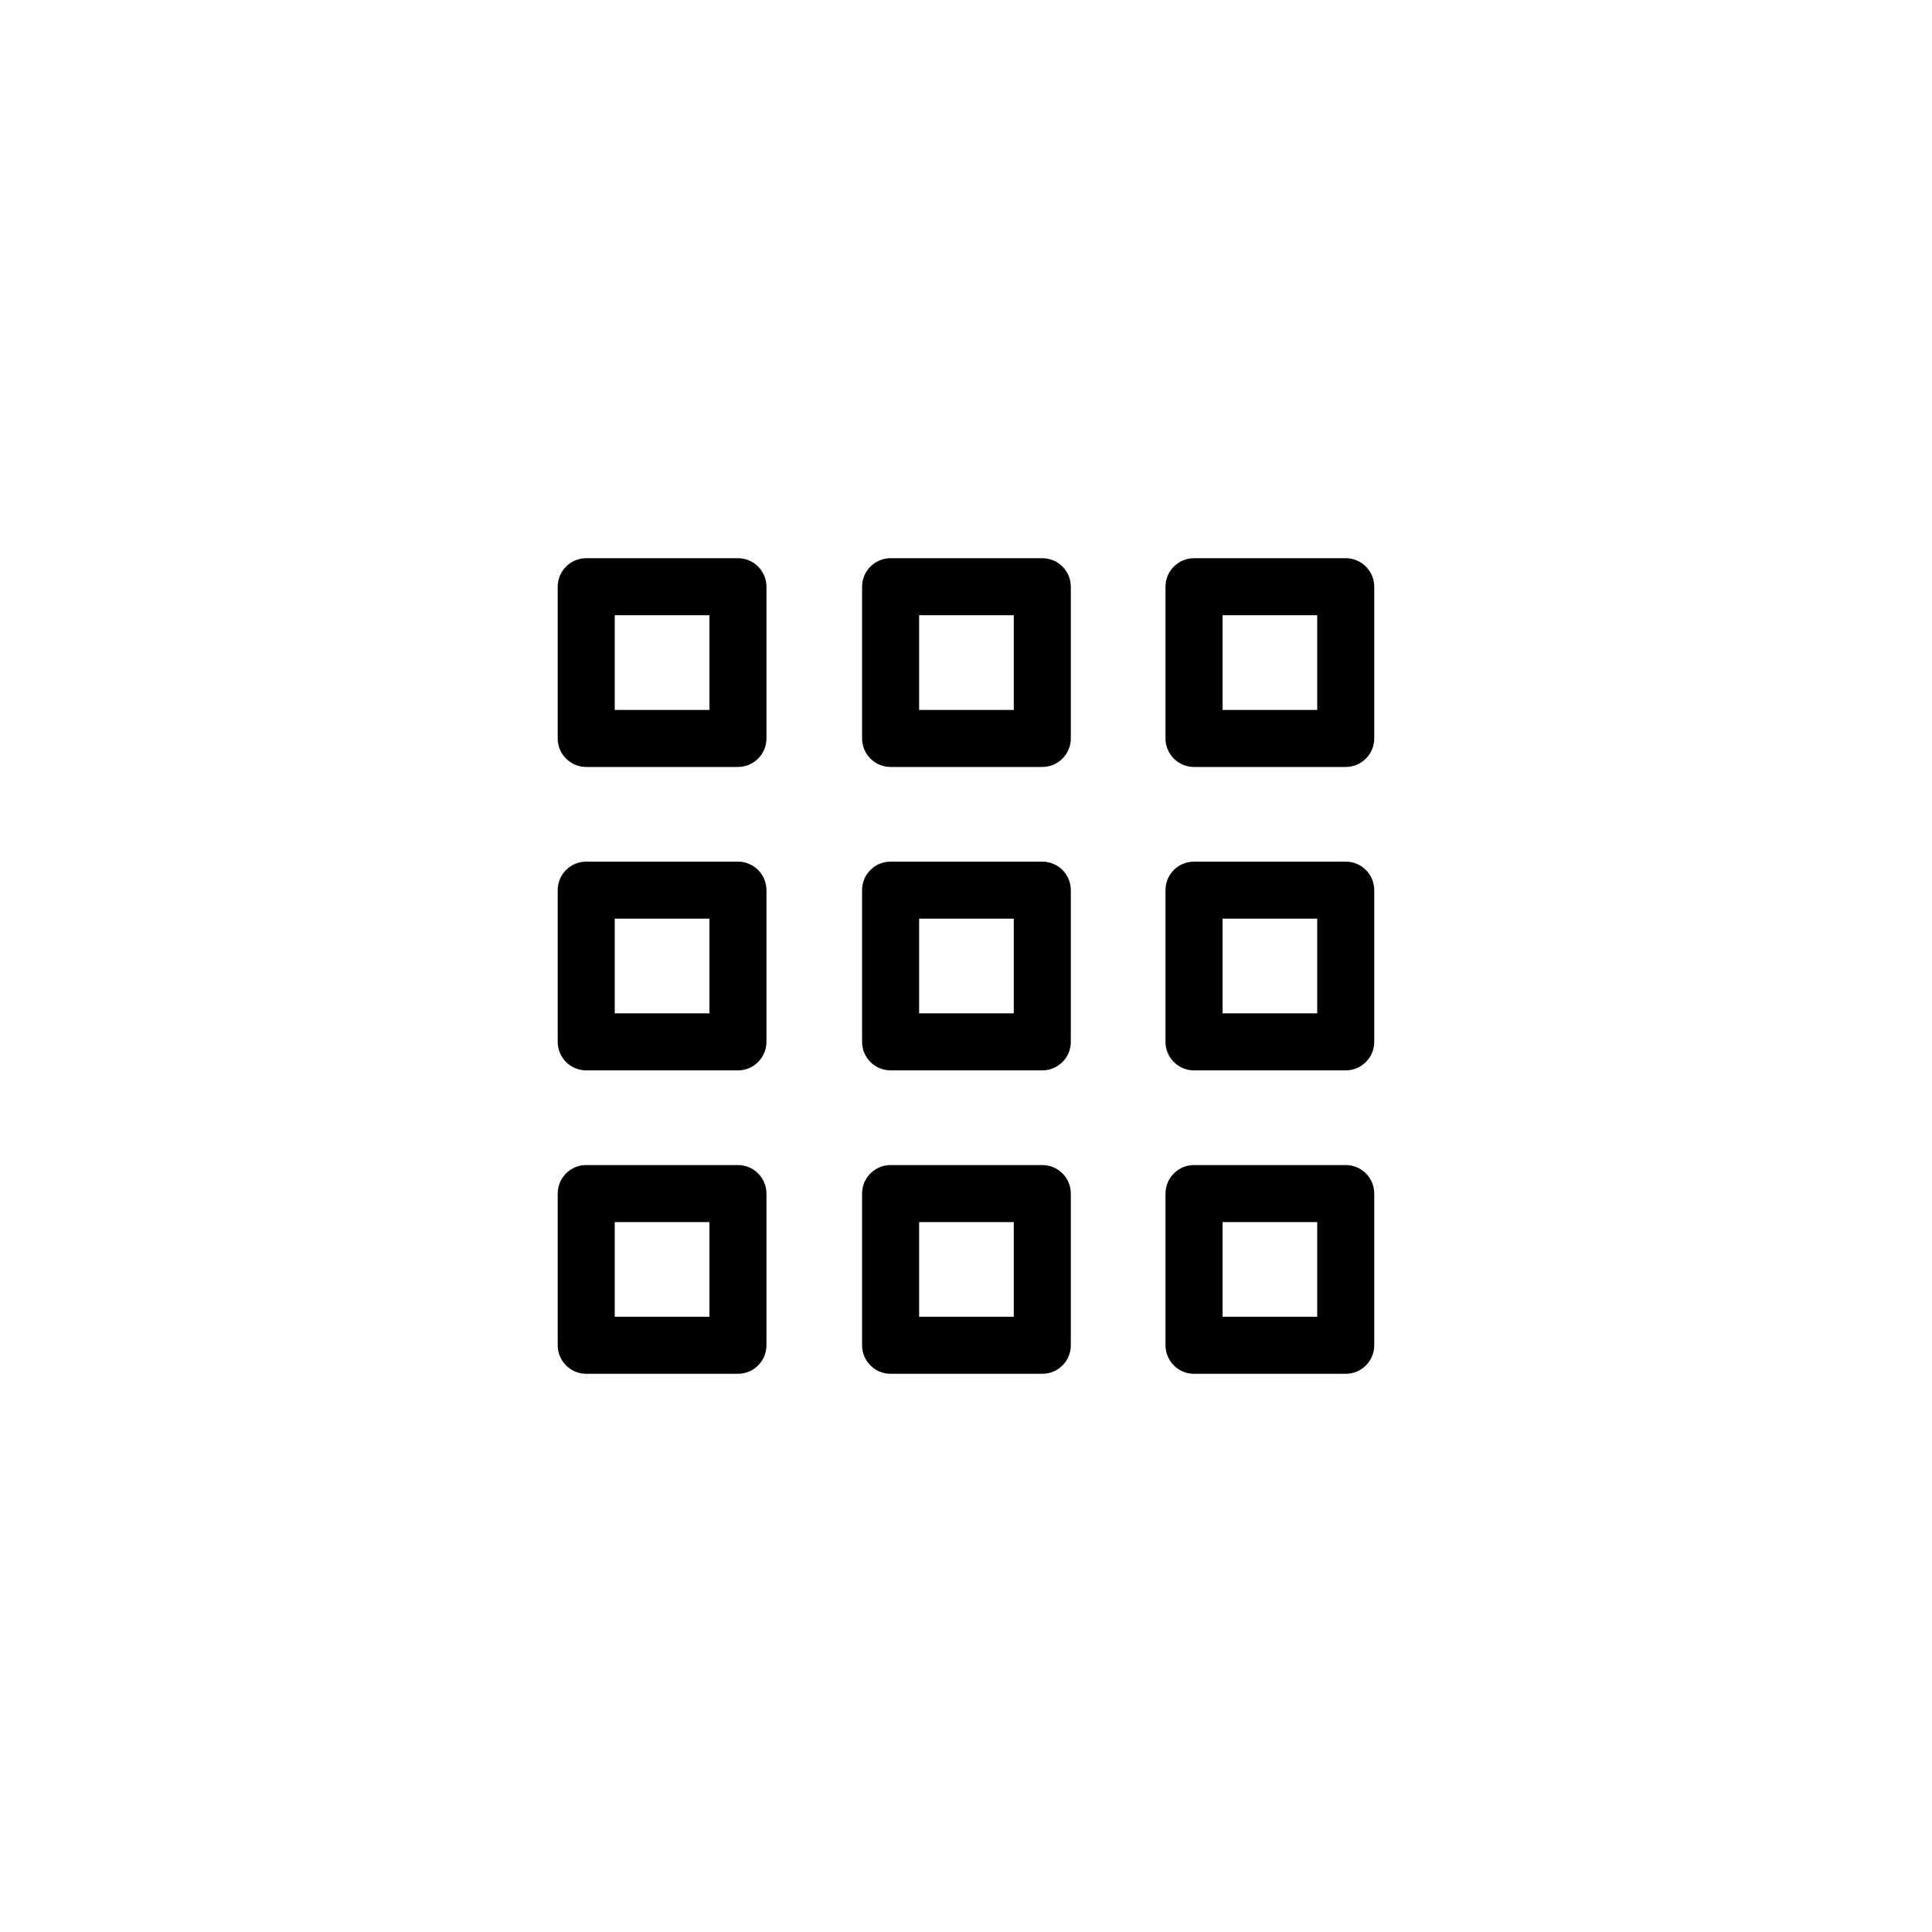
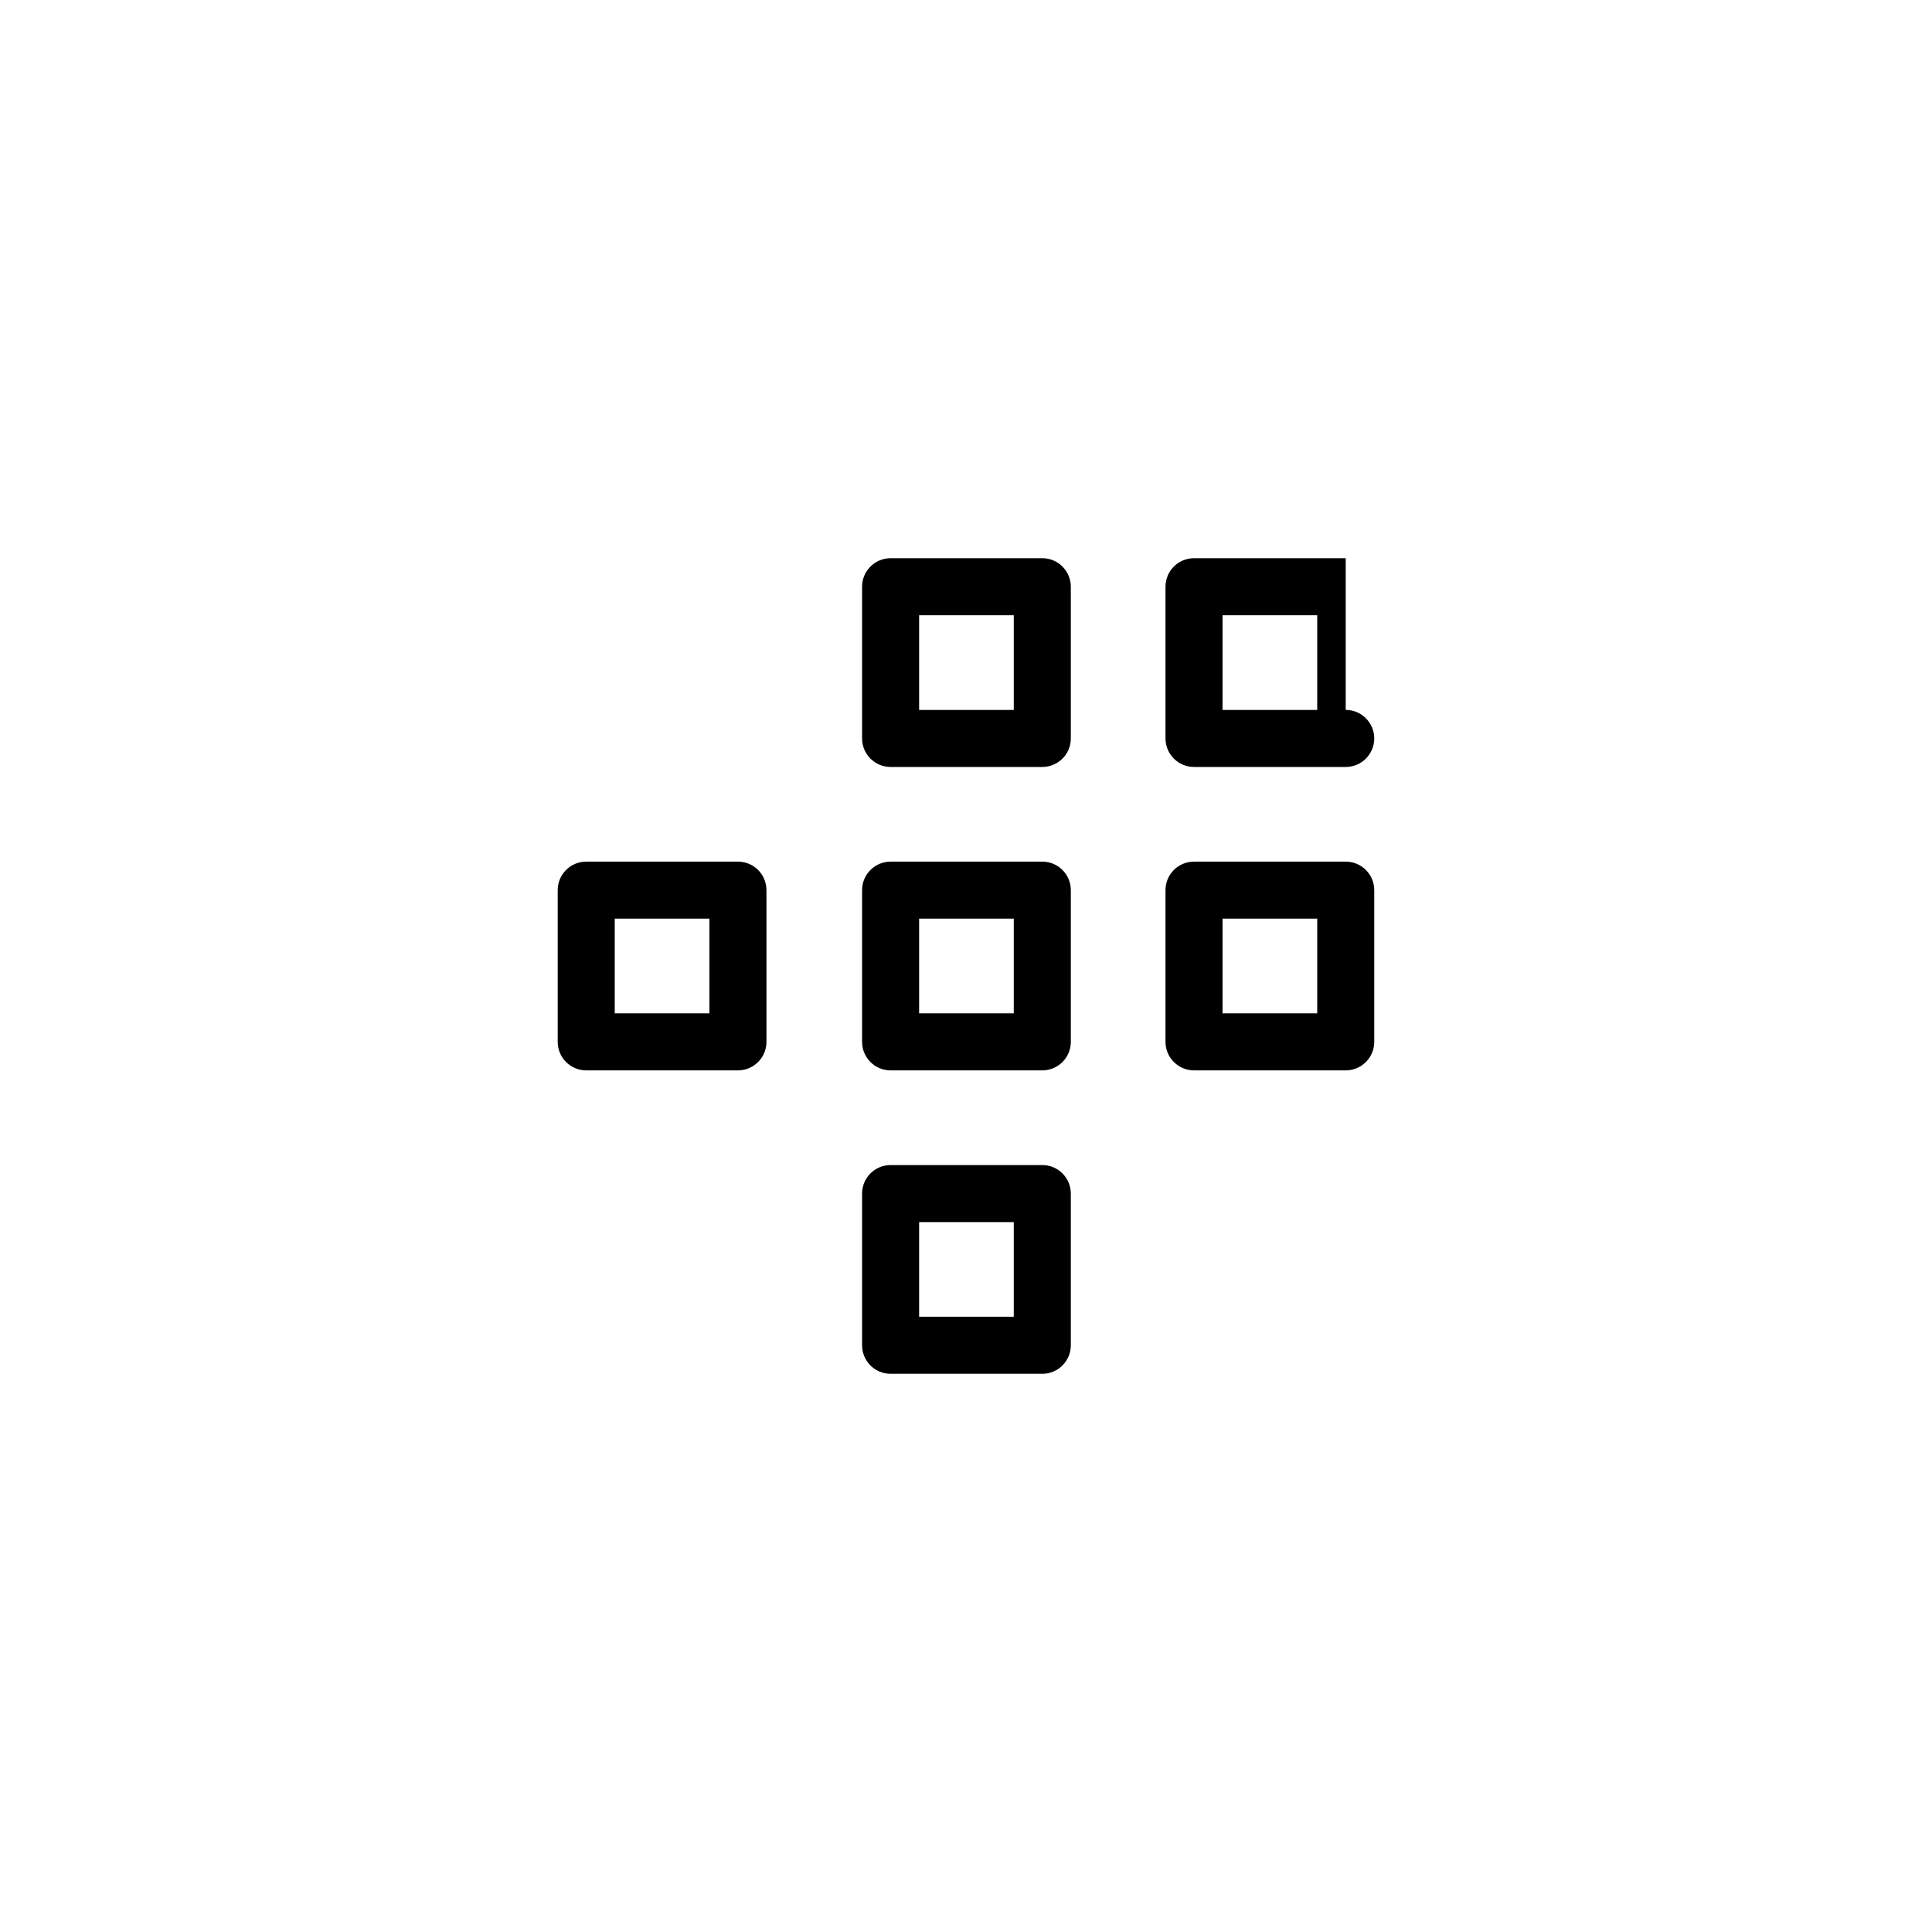
<svg xmlns="http://www.w3.org/2000/svg" fill="#000000" width="800px" height="800px" version="1.1" viewBox="144 144 512 512">
  <g>
-     <path d="m339.56 291.93h-40.203c-4.176 0-7.559 3.379-7.559 7.559v40.203c0 4.176 3.379 7.559 7.559 7.559h40.203c4.176 0 7.559-3.379 7.559-7.559v-40.203c-0.004-4.176-3.383-7.559-7.559-7.559zm-7.559 40.207h-25.09v-25.09h25.09z" />
    <path d="m420.22 291.93h-40.199c-4.176 0-7.559 3.379-7.559 7.559v40.203c0 4.176 3.379 7.559 7.559 7.559h40.199c4.172 0 7.559-3.379 7.559-7.559v-40.203c-0.004-4.176-3.387-7.559-7.559-7.559zm-7.559 40.207h-25.086v-25.09h25.086z" />
-     <path d="m500.63 291.93h-40.203c-4.172 0-7.559 3.379-7.559 7.559v40.203c0 4.176 3.387 7.559 7.559 7.559h40.203c4.172 0 7.559-3.379 7.559-7.559v-40.203c0-4.176-3.387-7.559-7.559-7.559zm-7.555 40.207h-25.09v-25.09h25.09z" />
+     <path d="m500.63 291.93h-40.203c-4.172 0-7.559 3.379-7.559 7.559v40.203c0 4.176 3.387 7.559 7.559 7.559h40.203c4.172 0 7.559-3.379 7.559-7.559c0-4.176-3.387-7.559-7.559-7.559zm-7.555 40.207h-25.09v-25.09h25.09z" />
    <path d="m339.56 372.34h-40.203c-4.176 0-7.559 3.379-7.559 7.559v40.203c0 4.172 3.379 7.559 7.559 7.559h40.203c4.176 0 7.559-3.387 7.559-7.559v-40.203c-0.004-4.18-3.383-7.559-7.559-7.559zm-7.559 40.203h-25.09v-25.09h25.09z" />
    <path d="m420.22 372.34h-40.199c-4.176 0-7.559 3.379-7.559 7.559v40.203c0 4.172 3.379 7.559 7.559 7.559h40.199c4.172 0 7.559-3.387 7.559-7.559v-40.203c-0.004-4.18-3.387-7.559-7.559-7.559zm-7.559 40.203h-25.086v-25.09h25.086z" />
    <path d="m500.63 372.34h-40.203c-4.172 0-7.559 3.379-7.559 7.559v40.203c0 4.172 3.387 7.559 7.559 7.559h40.203c4.172 0 7.559-3.387 7.559-7.559v-40.203c0-4.18-3.387-7.559-7.559-7.559zm-7.555 40.203h-25.09v-25.09h25.09z" />
-     <path d="m339.56 452.75h-40.203c-4.176 0-7.559 3.387-7.559 7.559v40.203c0 4.172 3.379 7.559 7.559 7.559h40.203c4.176 0 7.559-3.387 7.559-7.559v-40.203c-0.004-4.172-3.383-7.559-7.559-7.559zm-7.559 40.207h-25.09v-25.09h25.09z" />
    <path d="m420.22 452.75h-40.199c-4.176 0-7.559 3.387-7.559 7.559v40.203c0 4.172 3.379 7.559 7.559 7.559h40.199c4.172 0 7.559-3.387 7.559-7.559v-40.203c-0.004-4.172-3.387-7.559-7.559-7.559zm-7.559 40.207h-25.086v-25.09h25.086z" />
-     <path d="m500.63 452.75h-40.203c-4.172 0-7.559 3.387-7.559 7.559v40.203c0 4.172 3.387 7.559 7.559 7.559h40.203c4.172 0 7.559-3.387 7.559-7.559v-40.203c0-4.172-3.387-7.559-7.559-7.559zm-7.555 40.207h-25.09v-25.09h25.09z" />
  </g>
</svg>